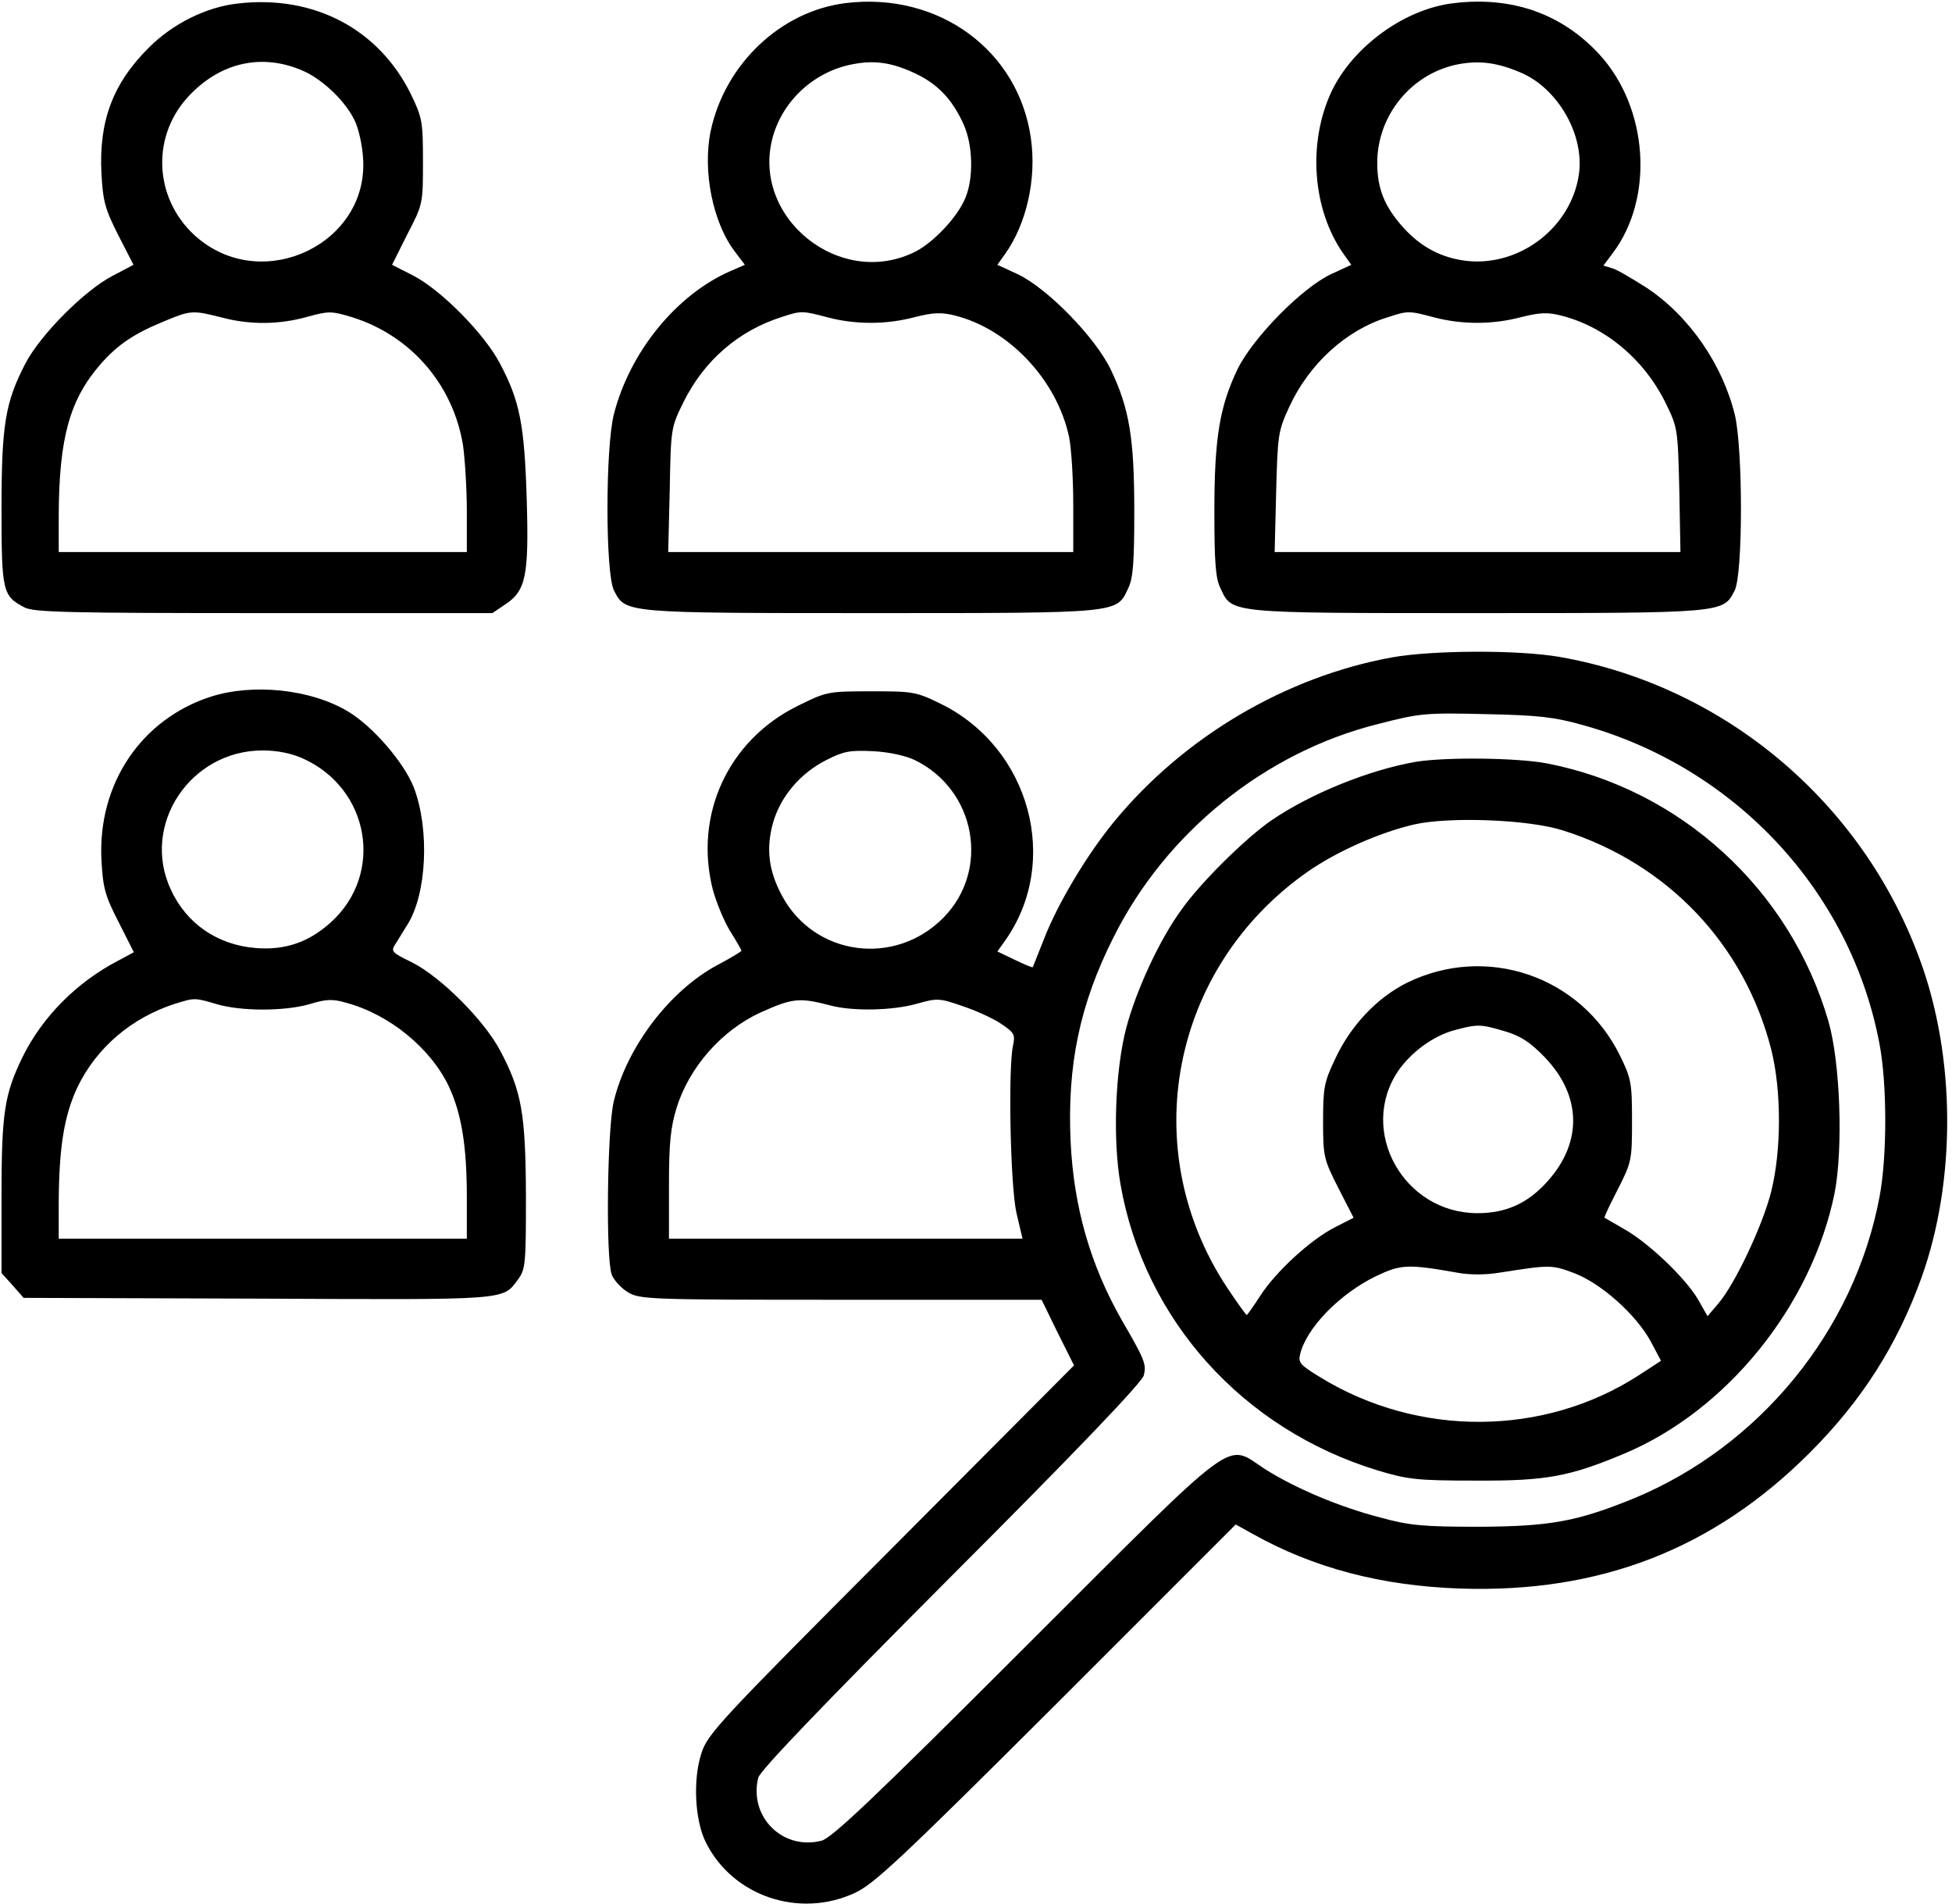
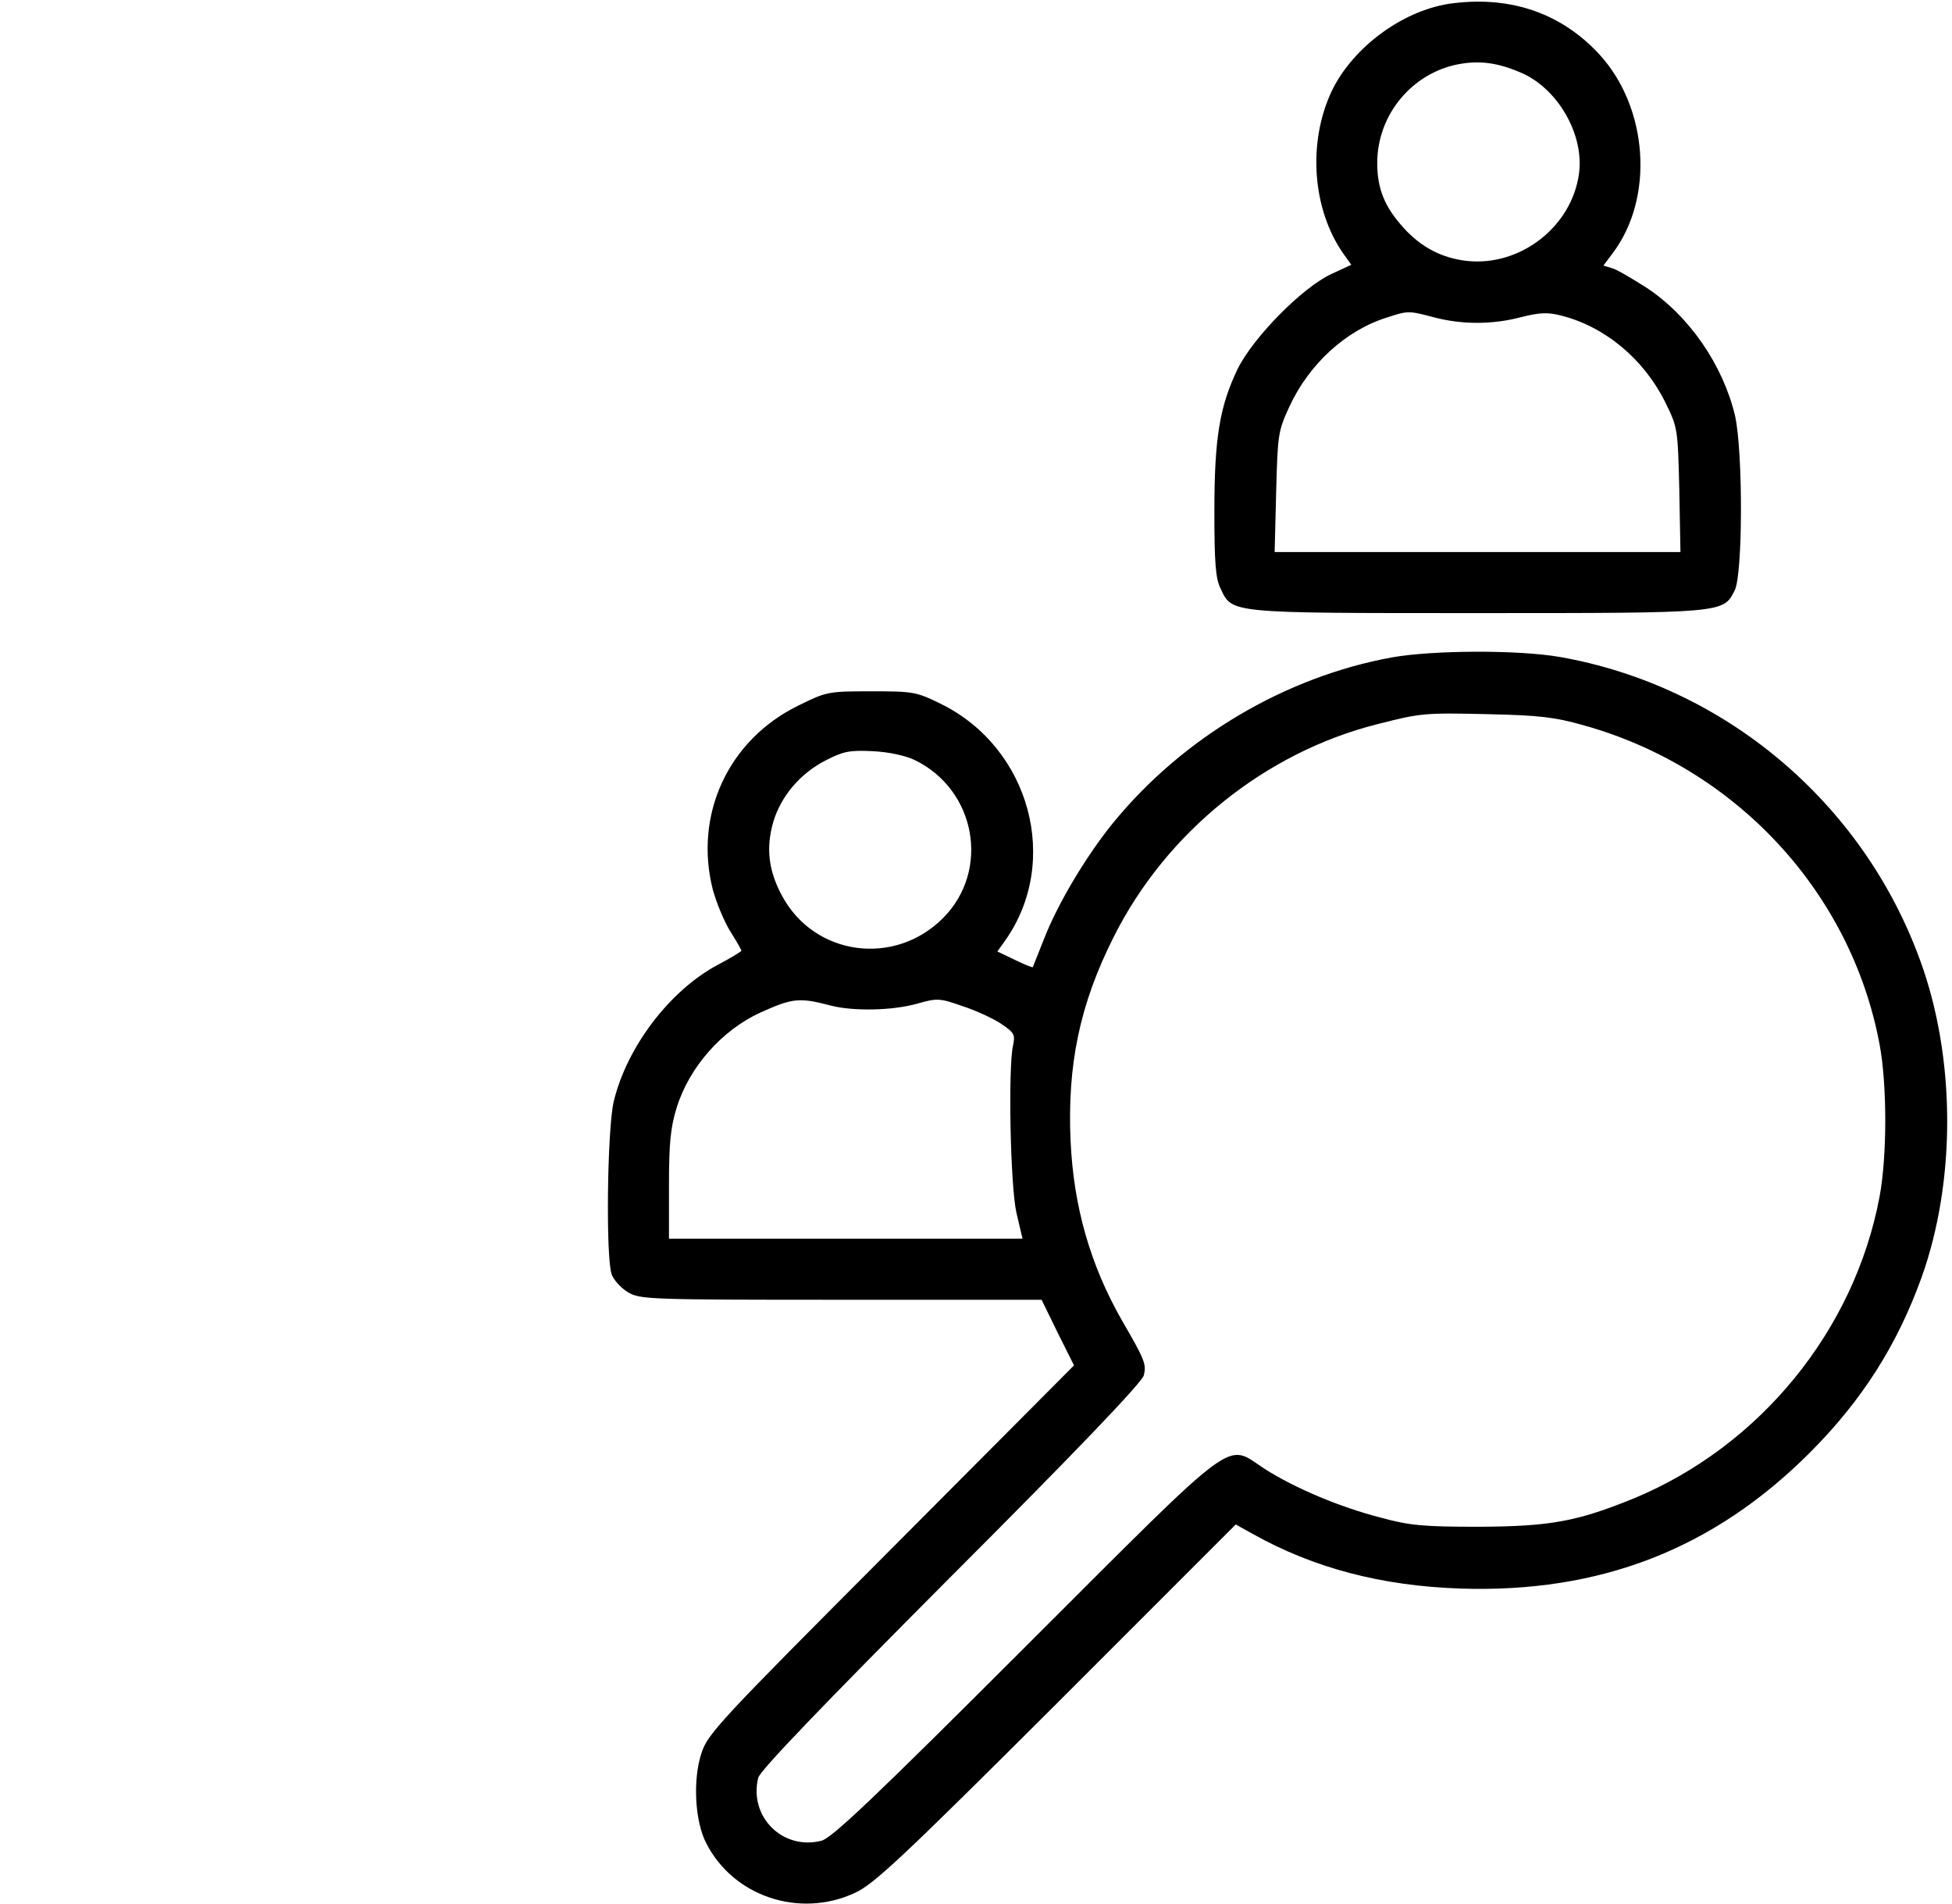
<svg xmlns="http://www.w3.org/2000/svg" width="40" height="39" viewBox="0 0 511 499" fill="none">
-   <path d="M62 0.915C53.7 1.815 44.9 6.215 38.7 12.415C29.2 21.815 25.5 31.715 26.2 45.415C26.6 52.715 27.1 54.715 30.6 61.615L34.6 69.415L29.1 72.315C21.8 76.115 10.3 87.615 6.3 95.215C1 105.415 0 111.215 0 133.415C0 155.115 0.3 156.215 6 159.215C8.5 160.515 17.6 160.715 68.8 160.715H128.7L132.1 158.415C137.5 154.815 138.3 151.015 137.7 130.715C137.1 111.315 135.9 105.115 130.7 95.315C126.7 87.615 115.3 76.015 107.9 72.215L102.4 69.415L106.4 61.415C110.5 53.515 110.5 53.415 110.5 42.315C110.5 31.815 110.3 30.815 107.3 24.615C98.9 7.615 81.9 -1.385 62 0.915ZM79.6 18.815C84.6 21.215 90.3 26.715 92.6 31.615C93.6 33.615 94.6 38.015 94.8 41.515C96.3 63.615 69.1 76.915 51.7 62.615C40.2 53.115 38.9 36.515 48.7 25.615C57.2 16.215 68.6 13.715 79.6 18.815ZM57.7 83.215C65.2 85.215 72.9 85.115 80.3 83.015C85.8 81.515 86.5 81.515 91.8 83.115C107.3 87.915 118.4 100.815 121 116.715C121.5 120.315 122 128.015 122 133.915V144.715H68.5H15V134.915C15.1 114.715 17.9 104.715 26 95.415C30.6 90.215 34.8 87.415 42.9 84.115C49.6 81.315 50.2 81.315 57.7 83.215Z" fill="black" />
-   <path d="M221.3 0.815C204.3 2.915 189.6 16.815 185.9 34.515C183.8 44.915 186.5 58.515 192.4 66.115L194.9 69.415L191 71.115C176.9 77.315 164.8 92.215 160.6 108.415C158.3 117.115 158.3 150.515 160.6 154.815C163.6 160.715 163.2 160.715 228.1 160.715C293.7 160.715 292.3 160.815 295.4 154.215C296.7 151.615 297 147.315 297 134.015C297 114.815 295.7 107.115 290.9 97.015C286.9 88.515 274.1 75.415 266.3 71.815L261.1 69.415L263.1 66.615C268.8 58.615 271.4 46.815 269.9 36.315C266.7 13.215 245.7 -2.185 221.3 0.815ZM239.7 19.315C245.6 22.115 249.4 26.215 252.3 32.715C254.7 38.115 254.9 46.715 252.7 51.915C250.7 56.815 244.5 63.415 239.7 65.915C219.8 76.015 196.2 56.815 202.3 35.615C205.1 26.015 213.4 18.615 223.3 16.815C229 15.715 233.6 16.415 239.7 19.315ZM216.7 83.215C224 85.115 232 85.115 239.5 83.115C244.3 81.915 246.4 81.815 250 82.715C264.2 86.315 276.7 99.615 279.9 114.515C280.5 117.415 281 125.415 281 132.215V144.715H227.9H174.8L175.2 128.415C175.5 112.315 175.5 112.115 178.8 105.415C184.2 94.515 193.2 86.715 204.5 83.115C209.7 81.415 209.9 81.415 216.7 83.215Z" fill="black" />
  <path d="M380.9 0.815C368 2.215 354.3 12.215 348.7 24.015C342.4 37.515 343.7 55.015 351.9 66.615L353.9 69.415L348.7 71.815C341.1 75.315 328.2 88.415 324.1 96.715C319.4 106.515 318 114.715 318 134.015C318 147.315 318.3 151.615 319.6 154.215C322.7 160.815 321.3 160.715 386.9 160.715C451.8 160.715 451.4 160.715 454.4 154.815C456.6 150.615 456.6 118.115 454.5 108.915C451.3 95.615 442.5 82.815 431.3 75.415C427.5 73.015 423.5 70.615 422.3 70.315L420 69.615L422.4 66.415C433.4 51.915 431.8 28.215 418.9 14.215C409.1 3.615 396.1 -0.985 380.9 0.815ZM398.3 19.015C408 23.115 415 35.215 413.6 45.515C411.7 59.415 398.3 69.815 384.4 68.415C377.8 67.715 372.3 64.915 367.6 59.715C362.6 54.215 360.7 49.415 360.7 42.715C360.7 30.115 369.8 19.115 382.1 16.815C387.6 15.815 392.2 16.415 398.3 19.015ZM375.7 83.215C383 85.115 391 85.115 398.5 83.115C403.3 81.915 405.4 81.815 408.9 82.715C420.4 85.615 430.6 94.115 436.2 105.415C439.5 112.115 439.5 112.315 439.9 128.415L440.2 144.715H387H333.8L334.2 128.915C334.6 113.815 334.7 113.015 337.7 106.515C342.9 95.315 352.6 86.515 363.3 83.215C368.8 81.415 368.9 81.415 375.7 83.215Z" fill="black" />
  <path d="M364.6 172.315C336.6 177.415 309.9 193.215 291.6 215.515C284.4 224.315 276.8 237.115 273.3 246.215C271.8 250.015 270.5 253.315 270.4 253.515C270.3 253.715 268.2 252.815 265.7 251.615L261.1 249.415L263.1 246.615C277.8 225.915 269.7 196.015 246.3 184.515C239.8 181.315 239 181.215 228 181.215C216.6 181.215 216.3 181.315 208.8 185.015C190.5 194.015 181.5 213.615 186.5 233.215C187.4 236.515 189.4 241.415 191 244.015C192.7 246.715 194 249.015 194 249.215C194 249.415 191.2 251.115 187.8 252.915C175.2 259.615 163.9 274.515 160.5 288.815C158.8 296.215 158.4 329.915 160 334.115C160.5 335.515 162.4 337.615 164.2 338.715C167.4 340.615 169.3 340.715 220.1 340.715H272.7L276.9 349.315L281.2 357.915L233.2 406.115C188.2 451.215 185.1 454.515 183.5 459.615C181.2 466.615 181.8 477.515 184.8 483.215C191.9 497.115 209.2 502.915 223.7 496.215C228.7 493.915 235.6 487.515 276.6 446.615L323.6 399.615L328.1 402.115C344 411.015 361.8 415.715 382.5 416.415C419.1 417.615 448.8 406.115 474.1 380.815C487.8 367.115 497 352.615 503.4 334.915C512.5 309.515 512.4 277.215 503 251.615C487.9 210.215 451.7 179.815 408.6 172.215C397.6 170.315 375.4 170.415 364.6 172.315ZM414.8 190.115C454.6 201.215 484.9 233.715 492.4 273.715C494.4 284.315 494.4 303.115 492.4 313.715C485.8 348.815 461 379.115 427.9 392.815C413.1 398.815 406.2 400.115 387.5 400.215C372.8 400.215 369.3 399.915 361.6 397.815C350.7 395.015 339 390.015 331.3 385.115C320.7 378.315 325.6 374.615 268.7 431.415C228.7 471.415 217.8 481.715 215 482.515C204.8 485.115 195.9 476.215 198.4 466.015C198.9 464.115 215.1 447.215 249 413.215C281.8 380.415 299.1 362.315 299.5 360.515C300.2 357.615 299.8 356.515 293.7 346.015C285.5 331.615 281.1 316.415 280.3 299.115C279.4 279.215 282.7 263.215 291.6 245.615C305.3 218.215 331.3 197.215 360.8 189.815C372.1 186.915 373.1 186.815 390 187.215C402.9 187.515 407 187.915 414.8 190.115ZM239.4 199.215C255.5 207.015 259.3 228.115 246.9 240.615C234.2 253.415 213.2 250.615 204.7 234.915C201.1 228.315 200.4 222.415 202.3 215.615C204.3 208.715 209.5 202.615 216.3 199.215C220.8 196.915 222.5 196.615 228.5 196.915C232.7 197.115 237.1 198.115 239.4 199.215ZM217.5 263.615C223.4 265.115 233.6 264.915 240 263.115C245.3 261.615 245.9 261.615 251.9 263.715C255.3 264.815 259.9 266.915 262 268.315C265.6 270.715 265.8 271.215 265.2 274.115C263.9 280.015 264.5 310.815 266.1 317.915L267.7 324.715H221.3H175V310.815C175 299.715 175.4 295.615 177 290.415C180.3 279.715 188.9 270.015 199 265.415C207.4 261.615 209.2 261.415 217.5 263.615Z" fill="black" />
-   <path d="M370.7 199.715C358.7 201.815 343.4 207.915 333 215.015C326.4 219.515 314.4 231.315 309.4 238.415C303.6 246.315 297.5 259.615 294.9 269.415C292 280.515 291.3 298.615 293.4 310.515C299.6 345.915 325.4 374.615 360.7 385.415C368.7 387.815 371 388.115 386.5 388.115C404.8 388.215 411 387.115 425.3 381.115C452.4 369.815 474.6 342.215 480.6 312.815C482.9 301.115 482.1 278.415 479 267.715C469 233.215 440.3 206.915 405.2 200.115C397.3 198.615 378.6 198.415 370.7 199.715ZM409.5 217.715C436.9 226.415 457 247.615 464 275.115C466.7 285.815 466.7 301.515 464 312.315C461.8 321.115 454.6 336.415 450.2 341.615L447.3 345.015L444.8 340.615C441.5 335.015 432 325.915 425.5 322.215C422.8 320.615 420.4 319.315 420.3 319.215C420.1 319.115 421.7 315.815 423.8 311.715C427.4 304.615 427.5 304.115 427.5 293.815C427.5 283.815 427.3 282.715 424.3 276.615C414 255.815 389.3 247.415 368.5 257.615C360.7 261.515 353.8 268.715 349.7 277.515C346.8 283.615 346.5 285.015 346.5 293.915C346.5 303.215 346.7 303.915 350.5 311.415L354.5 319.215L349.6 321.715C343.3 324.915 334.1 333.315 330 339.715C328.2 342.515 326.6 344.715 326.5 344.715C326.3 344.715 324 341.515 321.4 337.615C297.4 301.415 306.5 253.815 342.3 228.615C350 223.215 361.3 218.215 370.4 216.115C379.7 214.015 400.6 214.815 409.5 217.715ZM394.1 270.315C398.2 271.515 400.7 273.115 404.5 277.015C414.3 287.115 414.6 299.415 405.3 309.715C400.2 315.415 394.5 318.015 387 318.015C367.6 318.015 355.6 296.415 366.2 280.715C369.6 275.815 375.3 271.615 380.7 270.115C387 268.415 387.7 268.415 394.1 270.315ZM381.7 333.615C384.8 334.215 389.1 334.215 392.7 333.615C406.1 331.515 406.4 331.515 412.3 333.715C419.4 336.415 428.5 344.515 432.4 351.615L435.1 356.715L429.1 360.615C404.4 376.515 371.6 376.815 345.9 361.115C340.5 357.815 339.9 357.215 340.5 354.915C342.2 348.015 350.9 339.115 360.4 334.515C366.9 331.415 368.7 331.315 381.7 333.615Z" fill="black" />
-   <path d="M54.9 182.615C36.6 188.515 25.2 205.515 26.2 225.415C26.6 232.715 27.1 234.715 30.7 241.715L34.7 249.615L30.6 251.815C19.8 257.415 10.7 266.515 5.5 277.115C0.8 286.815 0 291.615 0 313.415V333.715L2.9 336.915L5.8 340.215L67.2 340.415C133.3 340.715 131.3 340.915 135.4 335.415C137.4 332.715 137.5 331.315 137.5 313.415C137.4 291.915 136.4 286.015 130.7 275.315C126.5 267.415 115.2 256.115 107.7 252.315C102 249.515 102 249.415 103.5 247.115C104.3 245.815 105.6 243.715 106.4 242.415C111.5 234.415 112.3 217.415 108.1 206.415C105.5 199.815 97.2 190.215 90.7 186.415C80.9 180.615 65.9 179.115 54.9 182.615ZM79 198.815C96.6 206.715 100.4 229.115 86.3 241.815C80.5 247.015 74.4 249.115 66.7 248.515C56.6 247.715 48.5 242.115 44.4 233.215C36.5 216.315 49.4 196.715 68.5 196.715C72.4 196.715 76.1 197.515 79 198.815ZM56.4 263.215C62.8 265.115 74.2 265.115 80.8 263.215C85 261.915 86.8 261.815 90.2 262.815C101.6 265.815 112.5 274.715 117.3 284.815C120.6 291.915 122 300.315 122 313.915V324.715H68.5H15V314.915C15.1 300.715 16.4 292.615 19.8 285.215C24.8 274.715 34 266.815 45.5 263.115C50.7 261.515 50.6 261.515 56.4 263.215Z" fill="black" />
</svg>